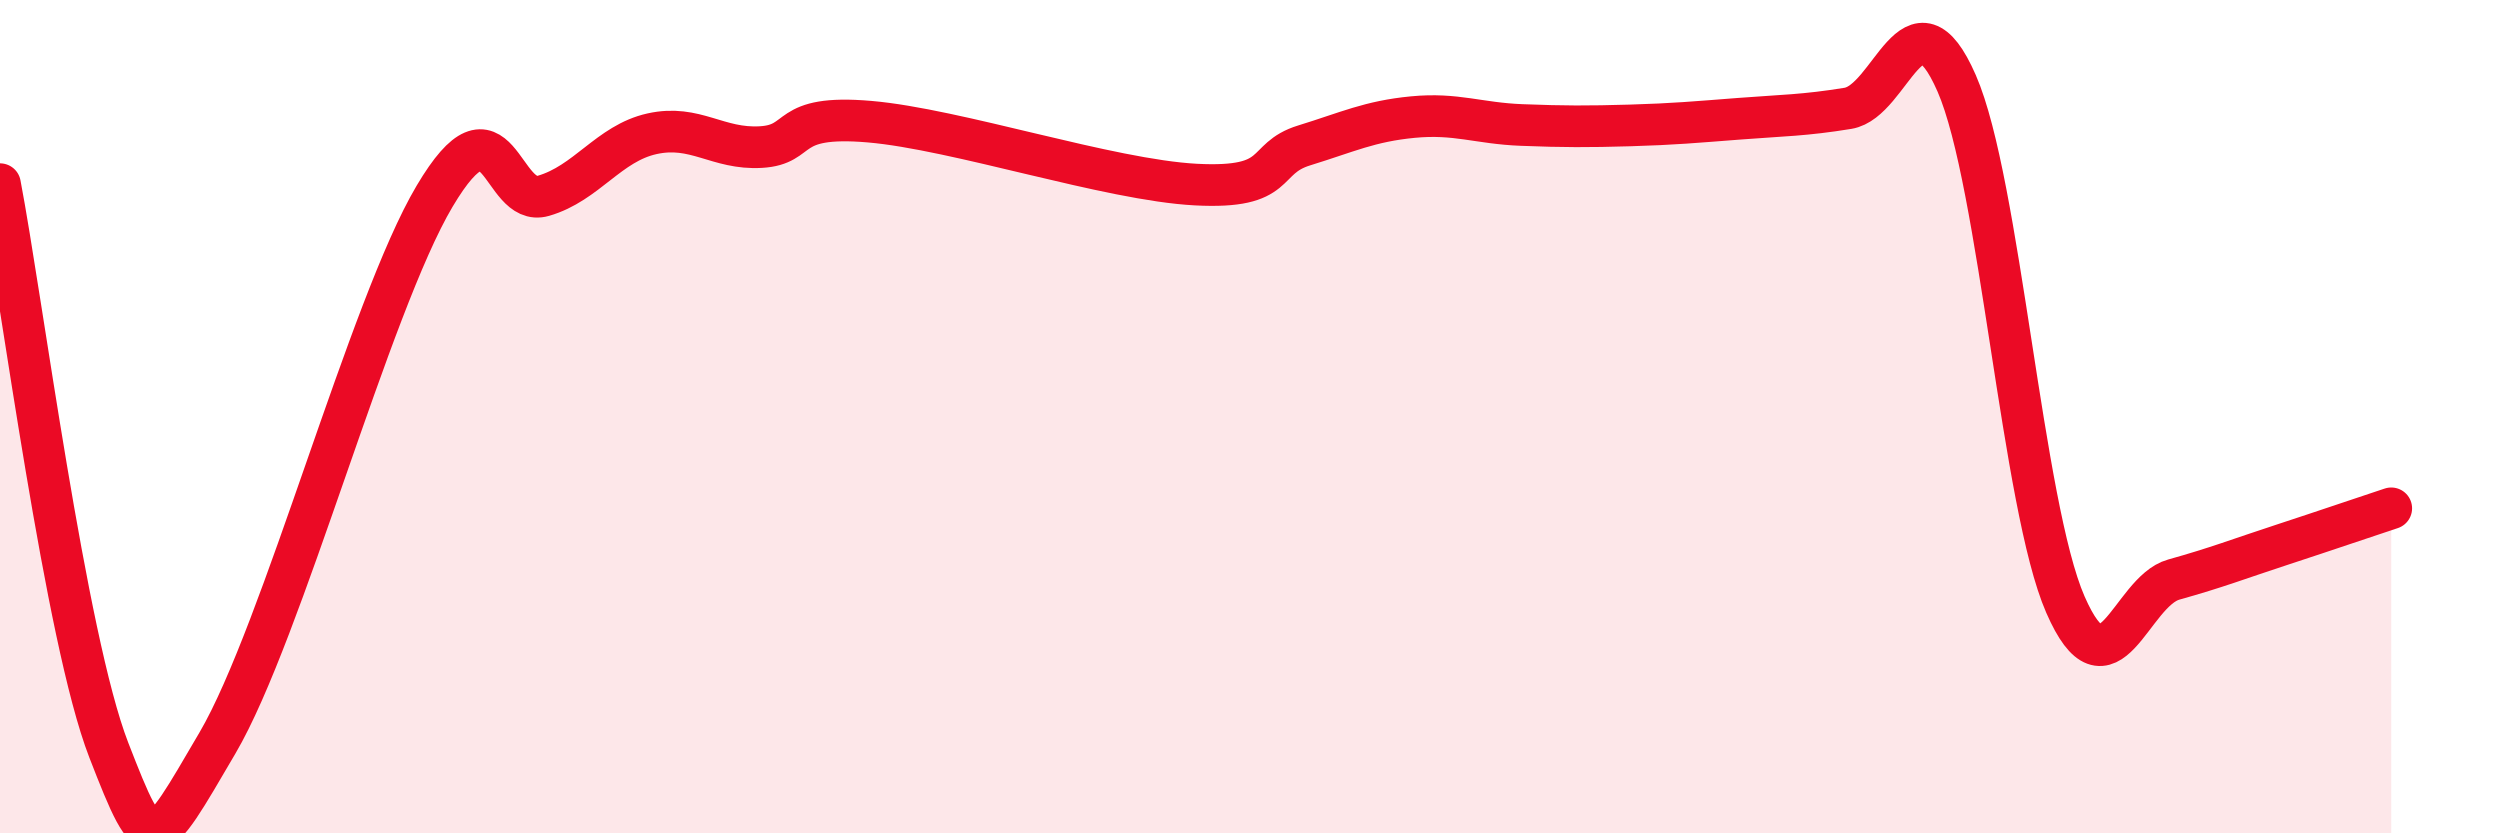
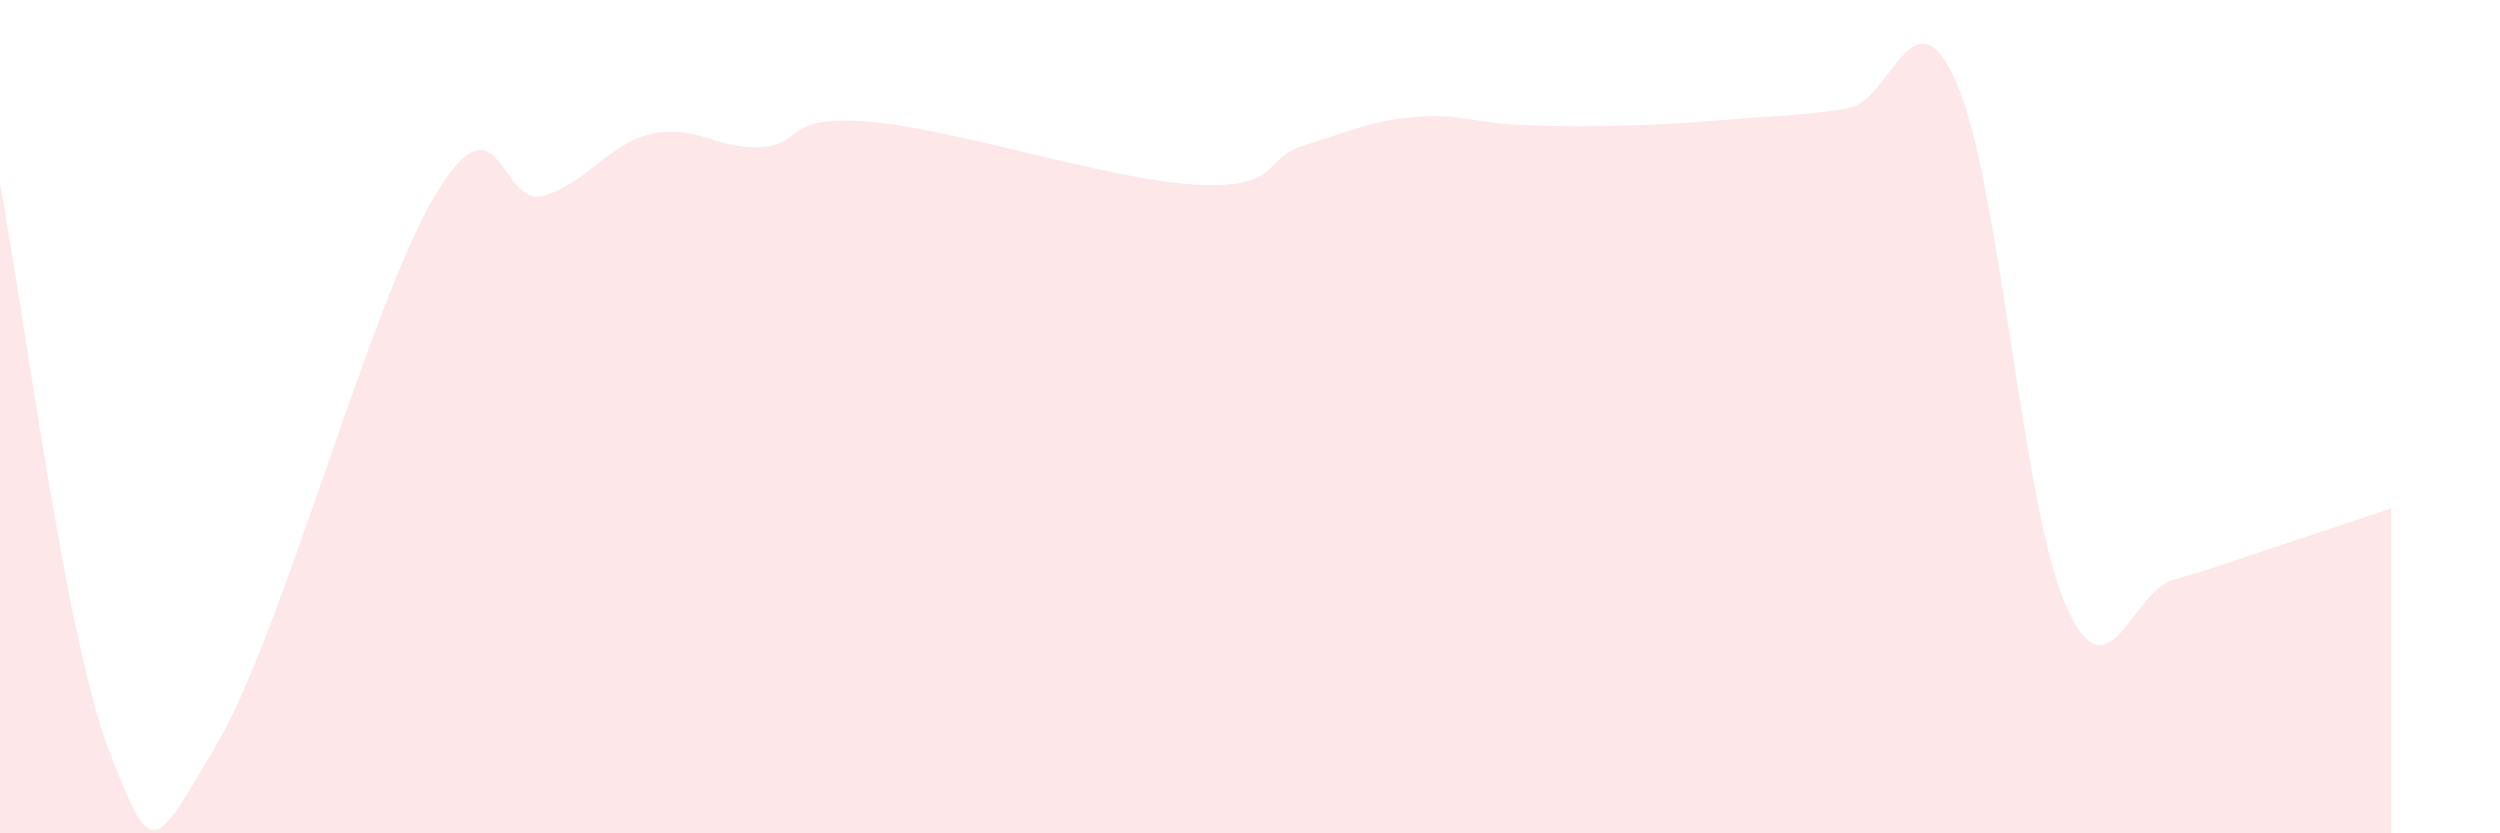
<svg xmlns="http://www.w3.org/2000/svg" width="60" height="20" viewBox="0 0 60 20">
  <path d="M 0,4.42 C 0.52,7.14 1.57,15.32 2.61,18 C 3.65,20.68 3.66,20.49 5.22,17.83 C 6.78,15.17 8.87,7.34 10.43,4.71 C 11.99,2.08 12,5 13.04,4.7 C 14.08,4.4 14.61,3.44 15.65,3.21 C 16.69,2.98 17.22,3.59 18.26,3.53 C 19.3,3.47 18.78,2.74 20.87,2.92 C 22.96,3.1 26.61,4.32 28.7,4.43 C 30.79,4.54 30.26,3.81 31.3,3.49 C 32.34,3.17 32.87,2.91 33.91,2.81 C 34.95,2.71 35.48,2.96 36.52,3 C 37.56,3.04 38.09,3.04 39.13,3.01 C 40.17,2.98 40.7,2.93 41.74,2.85 C 42.78,2.77 43.31,2.77 44.35,2.6 C 45.39,2.43 45.92,-0.38 46.96,2 C 48,4.38 48.53,12.13 49.57,14.51 C 50.61,16.89 51.13,14.2 52.17,13.91 C 53.21,13.62 53.74,13.41 54.78,13.07 C 55.82,12.73 56.87,12.37 57.39,12.2L57.39 20L0 20Z" fill="#EB0A25" opacity="0.1" stroke-linecap="round" stroke-linejoin="round" />
-   <path d="M 0,4.42 C 0.52,7.14 1.57,15.32 2.61,18 C 3.65,20.68 3.66,20.49 5.22,17.83 C 6.78,15.17 8.87,7.34 10.43,4.71 C 11.99,2.08 12,5 13.04,4.7 C 14.08,4.4 14.61,3.44 15.65,3.21 C 16.69,2.98 17.22,3.59 18.26,3.53 C 19.3,3.47 18.78,2.74 20.87,2.92 C 22.96,3.1 26.61,4.32 28.7,4.43 C 30.79,4.54 30.26,3.81 31.3,3.49 C 32.34,3.17 32.87,2.91 33.91,2.81 C 34.95,2.71 35.48,2.96 36.52,3 C 37.56,3.04 38.09,3.04 39.13,3.01 C 40.17,2.98 40.7,2.93 41.74,2.85 C 42.78,2.77 43.31,2.77 44.35,2.6 C 45.39,2.43 45.92,-0.38 46.96,2 C 48,4.38 48.53,12.13 49.57,14.51 C 50.61,16.89 51.13,14.2 52.17,13.91 C 53.21,13.62 53.74,13.41 54.78,13.07 C 55.82,12.73 56.87,12.37 57.39,12.2" stroke="#EB0A25" stroke-width="1" fill="none" stroke-linecap="round" stroke-linejoin="round" />
</svg>